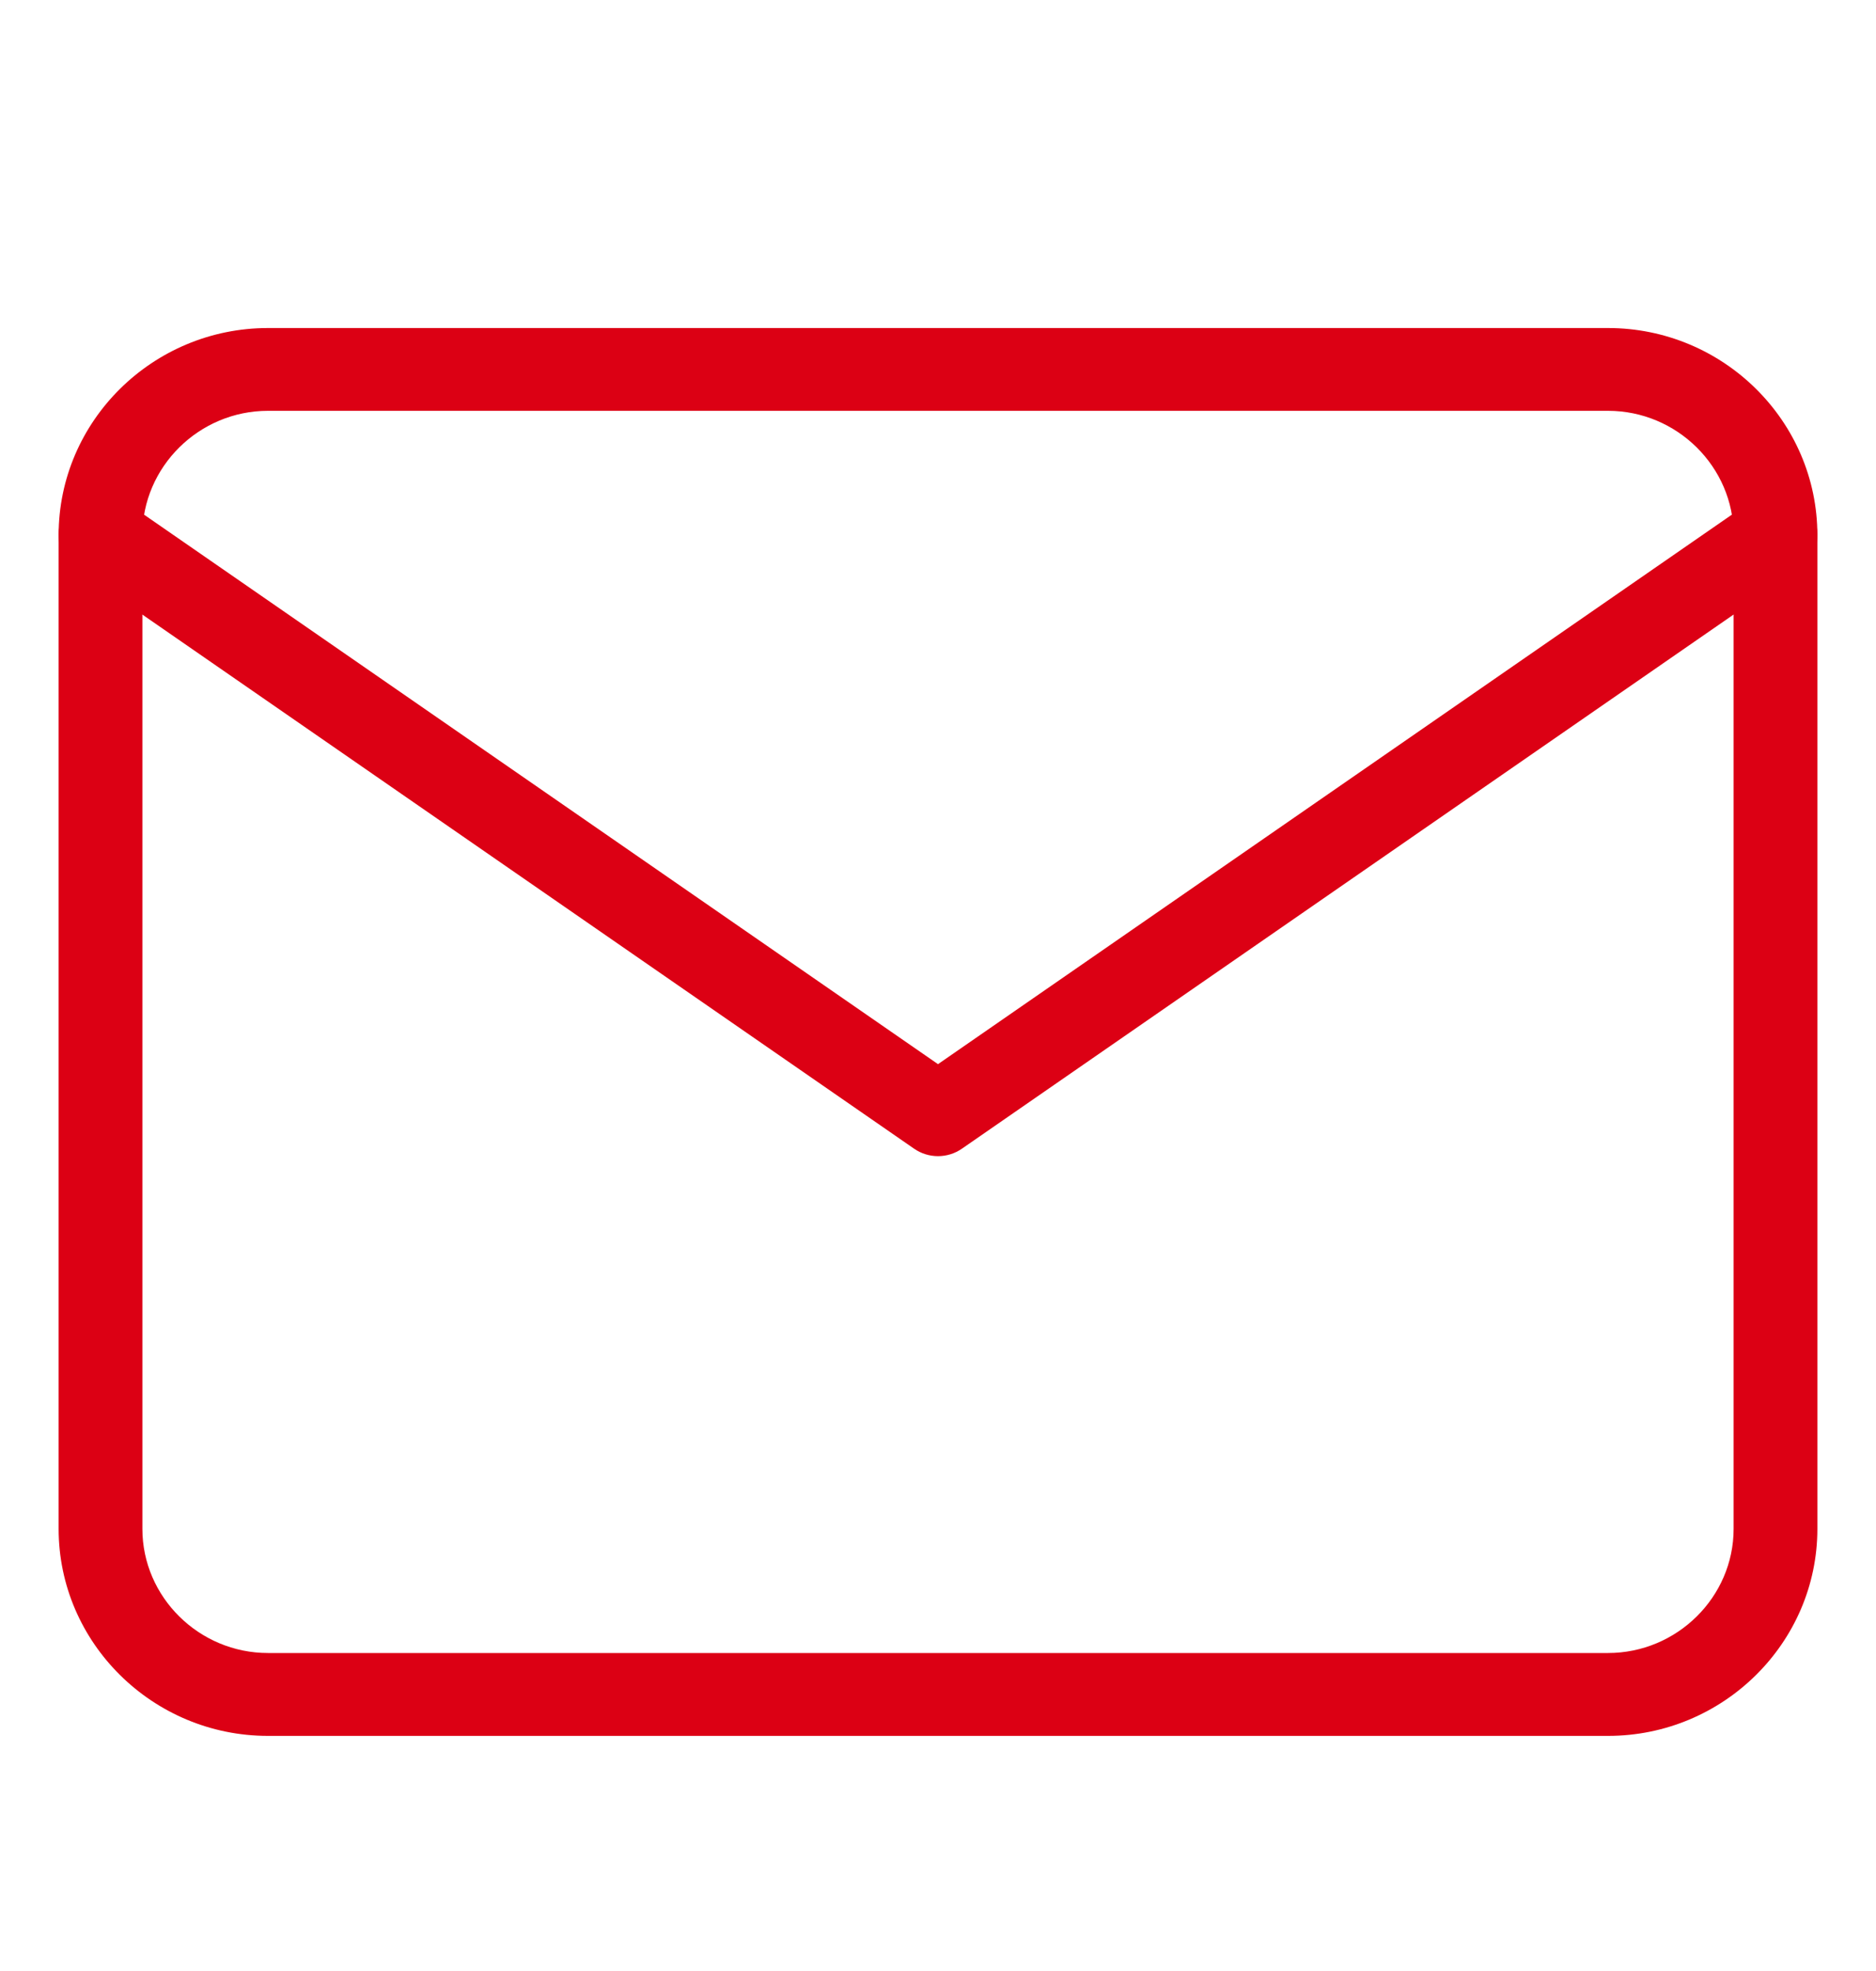
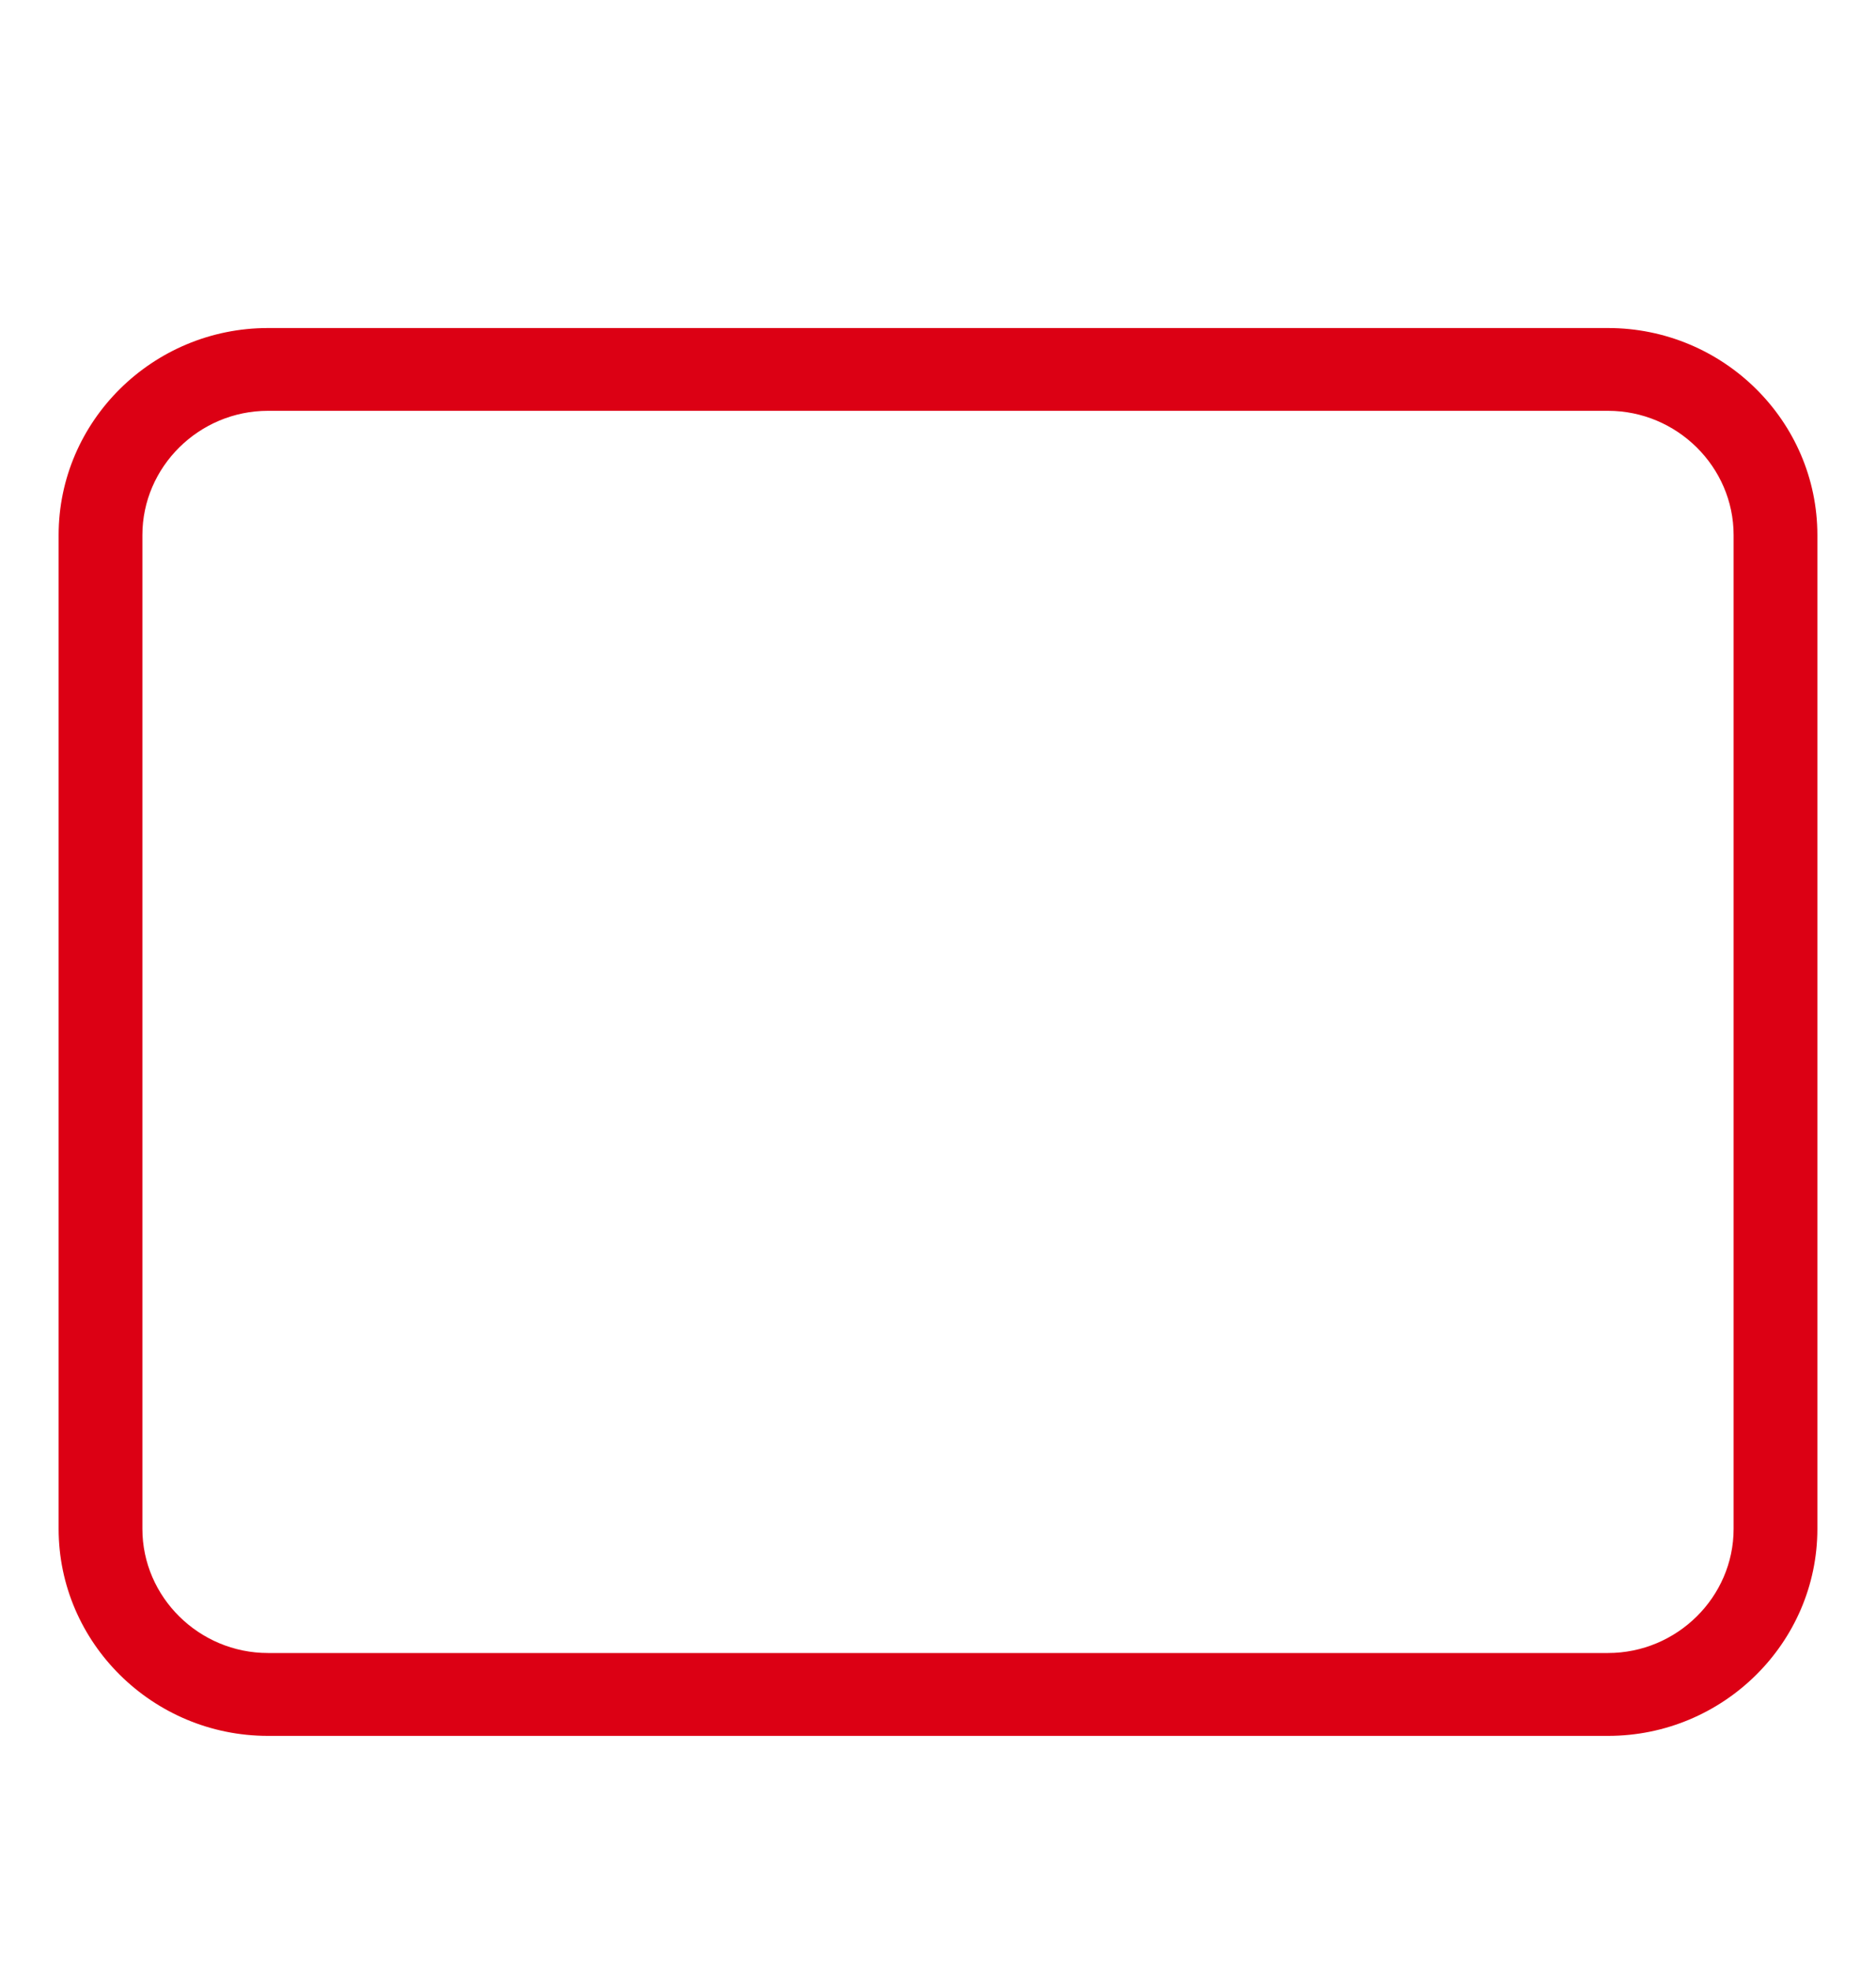
<svg xmlns="http://www.w3.org/2000/svg" width="20" height="21" viewBox="0 0 20 21" fill="none">
-   <path fill-rule="evenodd" clip-rule="evenodd" d="M2.857 4.377C2.122 4.377 1.518 4.974 1.518 5.701V16.289C1.518 17.016 2.122 17.612 2.857 17.612H17.143C17.878 17.612 18.482 17.016 18.482 16.289V5.701C18.482 4.974 17.878 4.377 17.143 4.377H2.857ZM0.625 5.701C0.625 4.486 1.628 3.495 2.857 3.495H17.143C18.372 3.495 19.375 4.486 19.375 5.701V16.289C19.375 17.503 18.372 18.495 17.143 18.495H2.857C1.628 18.495 0.625 17.503 0.625 16.289V5.701Z" fill="#DC0014" />
-   <path fill-rule="evenodd" clip-rule="evenodd" d="M0.706 5.448C0.847 5.248 1.125 5.199 1.327 5.339L10 11.338L18.672 5.339C18.875 5.199 19.153 5.248 19.294 5.448C19.436 5.647 19.387 5.922 19.184 6.062L10.256 12.238C10.102 12.345 9.898 12.345 9.744 12.238L0.815 6.062C0.613 5.922 0.564 5.647 0.706 5.448Z" fill="#DC0014" />
+   <path fill-rule="evenodd" clip-rule="evenodd" d="M2.857 4.377C2.122 4.377 1.518 4.974 1.518 5.701V16.289C1.518 17.016 2.122 17.612 2.857 17.612H17.143C17.878 17.612 18.482 17.016 18.482 16.289V5.701C18.482 4.974 17.878 4.377 17.143 4.377ZM0.625 5.701C0.625 4.486 1.628 3.495 2.857 3.495H17.143C18.372 3.495 19.375 4.486 19.375 5.701V16.289C19.375 17.503 18.372 18.495 17.143 18.495H2.857C1.628 18.495 0.625 17.503 0.625 16.289V5.701Z" fill="#DC0014" />
</svg>